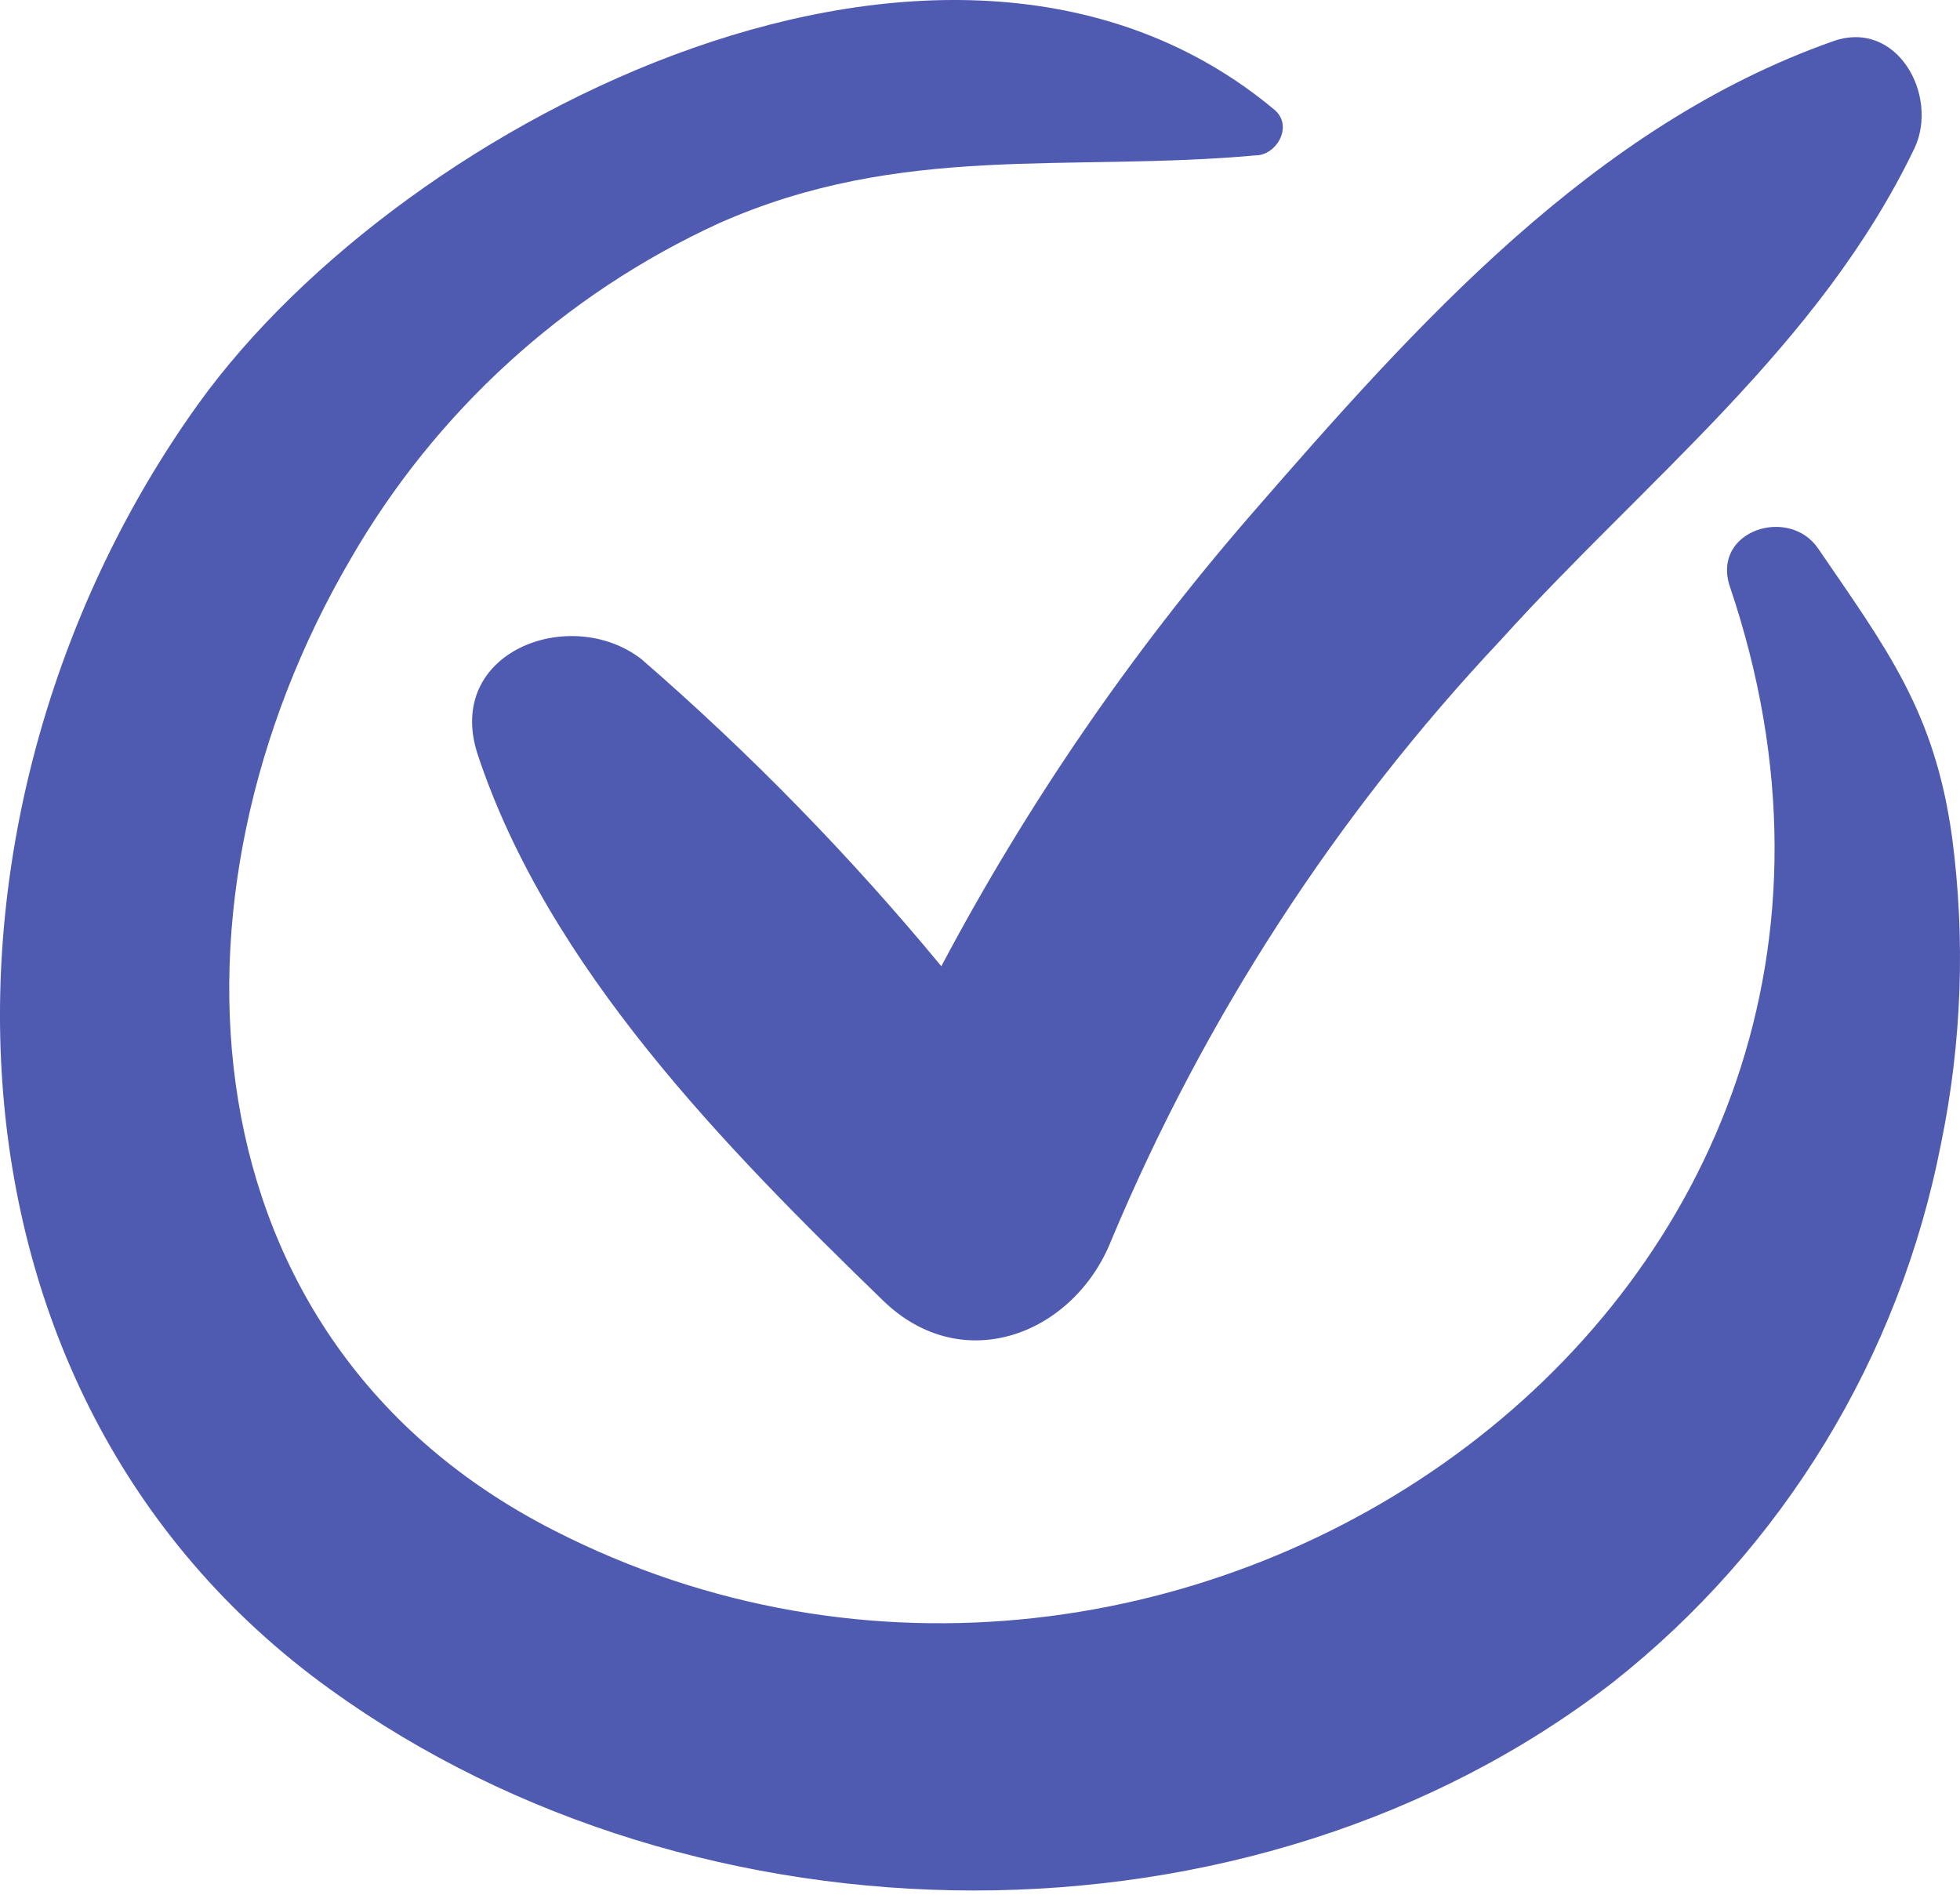
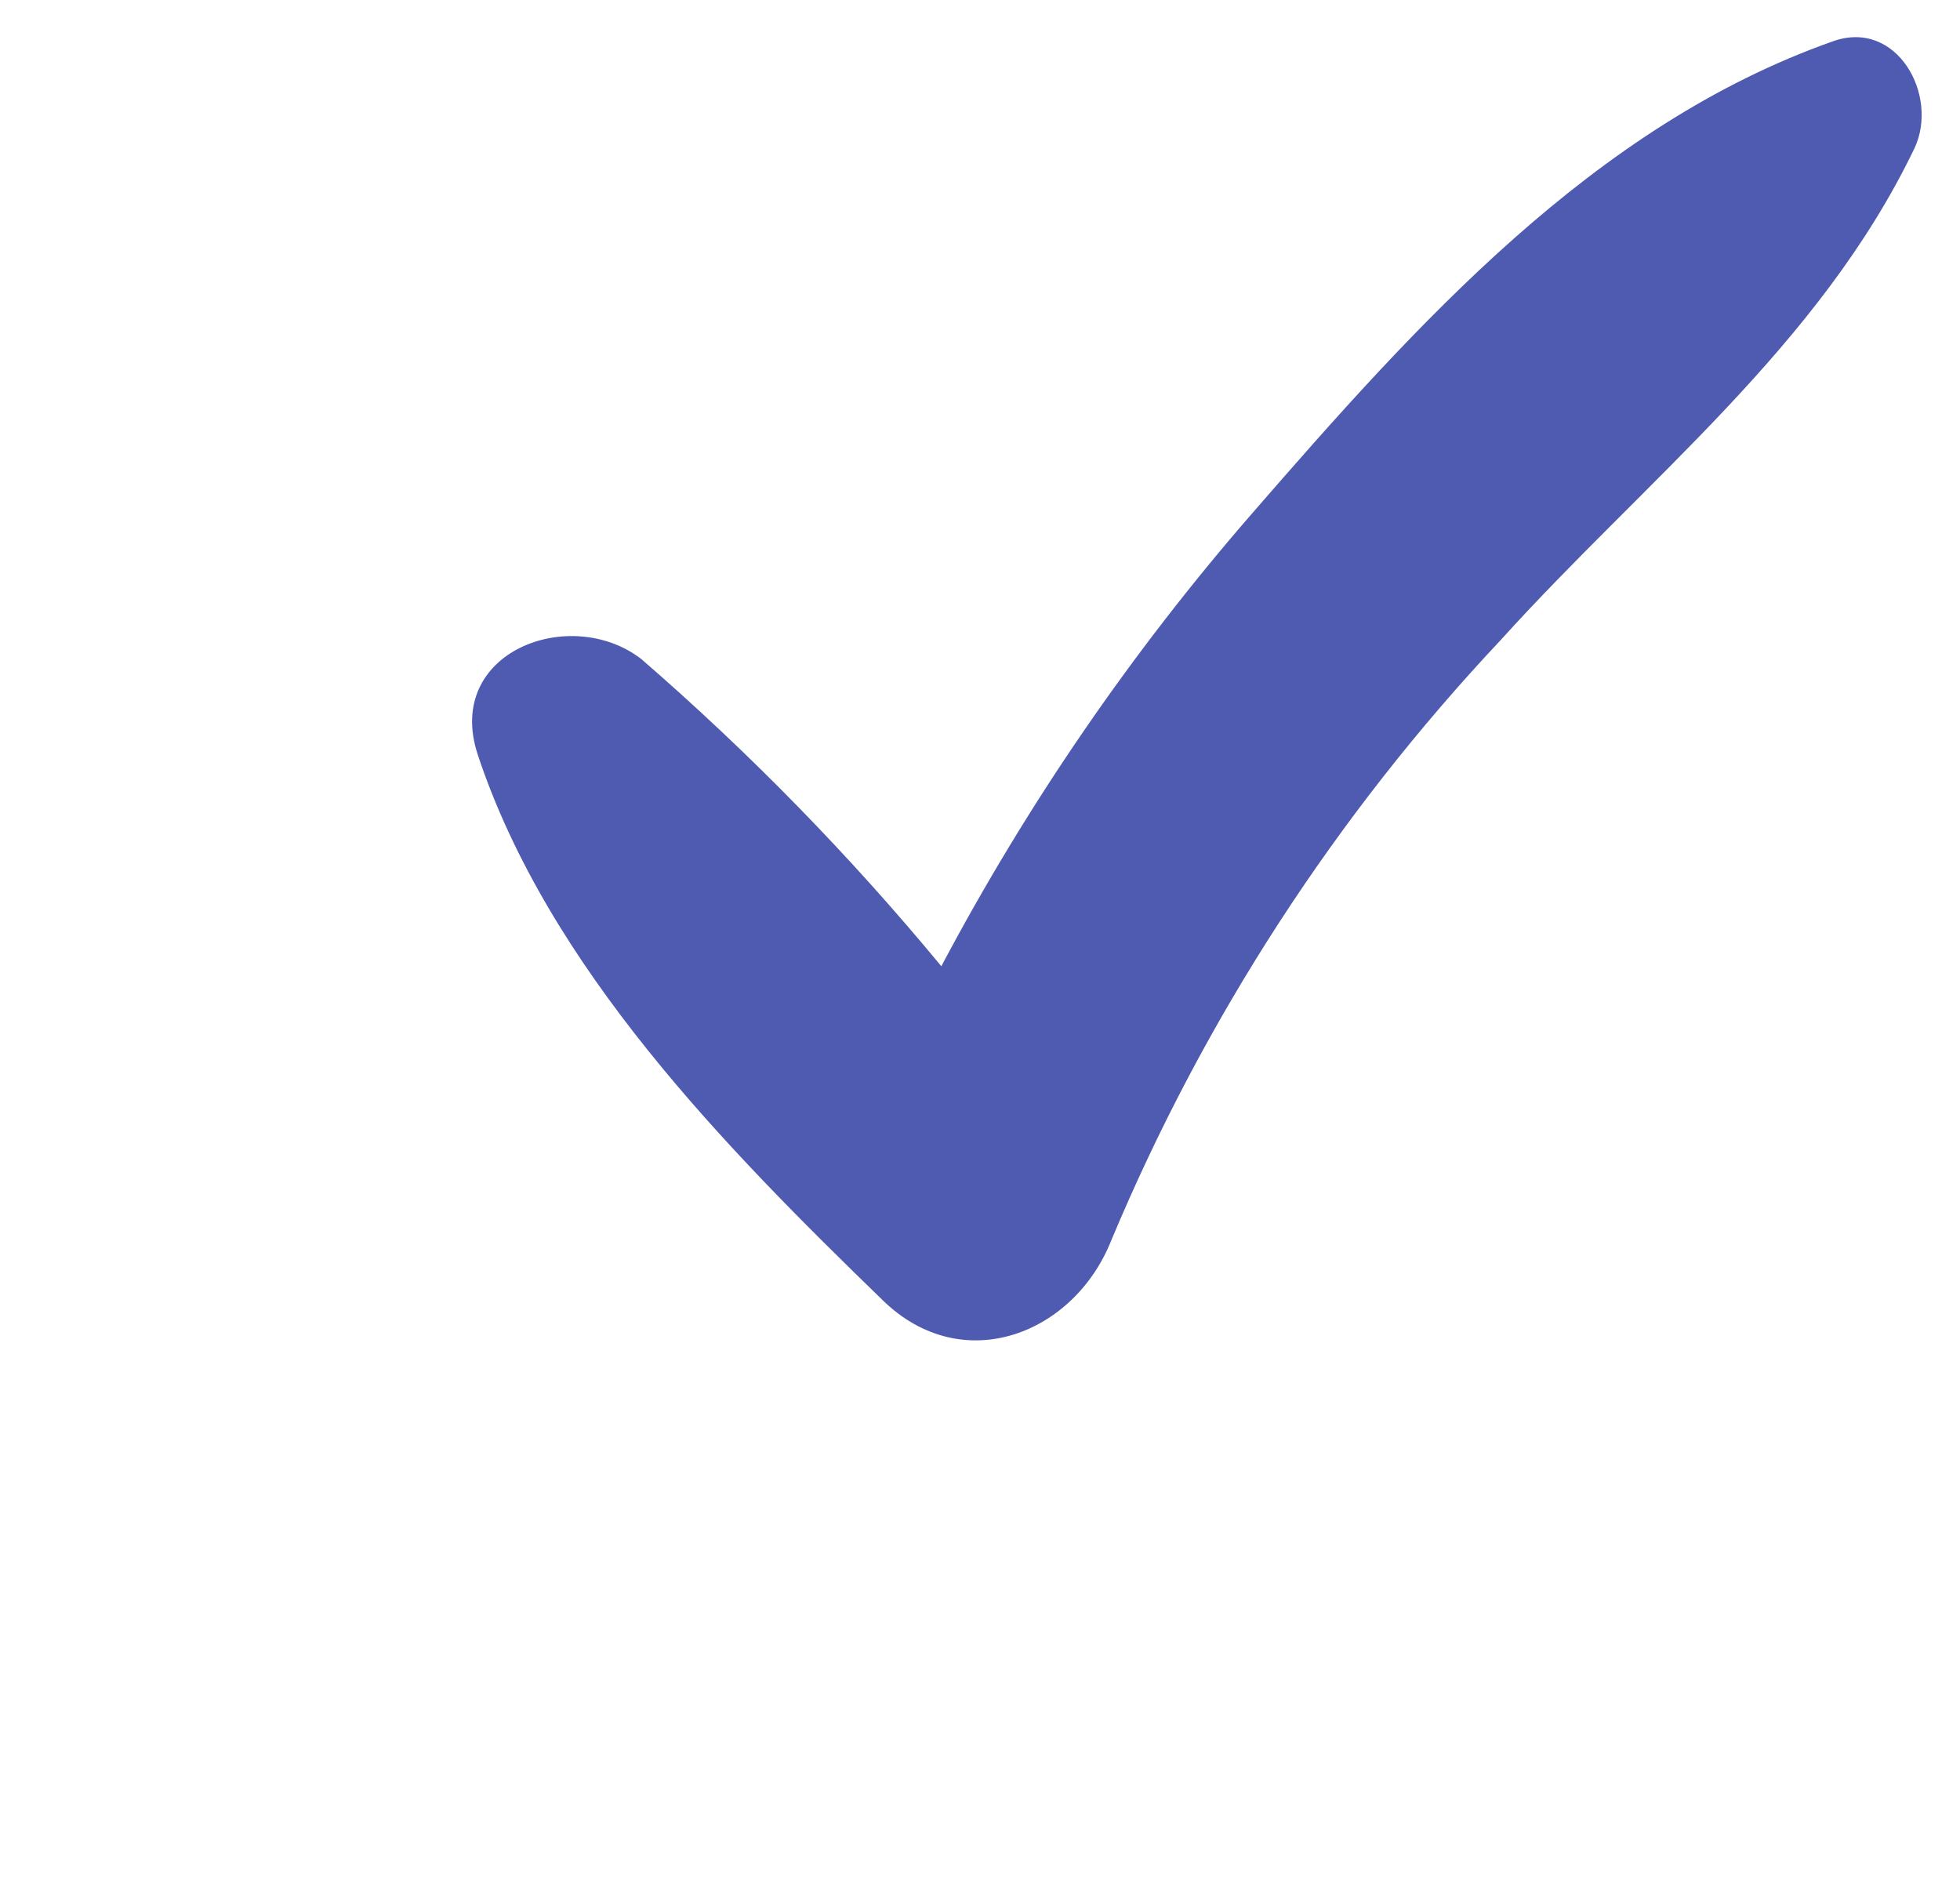
<svg xmlns="http://www.w3.org/2000/svg" width="101" height="98" viewBox="0 0 101 98" fill="none">
-   <path d="M100.589 43.122C99.694 36.656 97.231 33.45 93.691 28.266C92.194 26.068 88.216 27.332 89.129 30.19C101.684 67.192 60.606 95.256 28.543 78.861C9.309 69.061 7.886 46.236 18.05 28.834C22.435 21.216 29.075 15.159 37.047 11.505C46.463 7.328 54.985 8.885 64.712 8.006C65.77 8.006 66.664 6.504 65.679 5.661C49.073 -8.224 20.879 5.991 10.221 20.811C-4.378 41.144 -4.378 71.644 17.01 87.049C35.952 100.733 64.456 101.136 83.125 86.683C91.888 79.763 97.884 69.915 100.023 58.931C101.095 53.731 101.287 48.386 100.589 43.122Z" fill="#4F5BB1" />
  <path d="M94.457 2.126C82.103 6.486 72.978 16.726 64.493 26.489C58.297 33.619 52.934 41.437 48.507 49.79C43.801 44.094 38.631 38.8 33.05 33.963C29.401 31.142 22.868 33.578 24.619 38.891C28.269 49.882 37.394 59.151 45.514 67.028C49.62 71.003 55.35 68.75 57.266 63.913C62.053 52.474 68.853 41.994 77.34 32.974C84.822 24.694 93.763 17.825 98.654 7.64C99.932 4.929 97.76 0.954 94.457 2.126Z" fill="#4F5BB1" />
</svg>